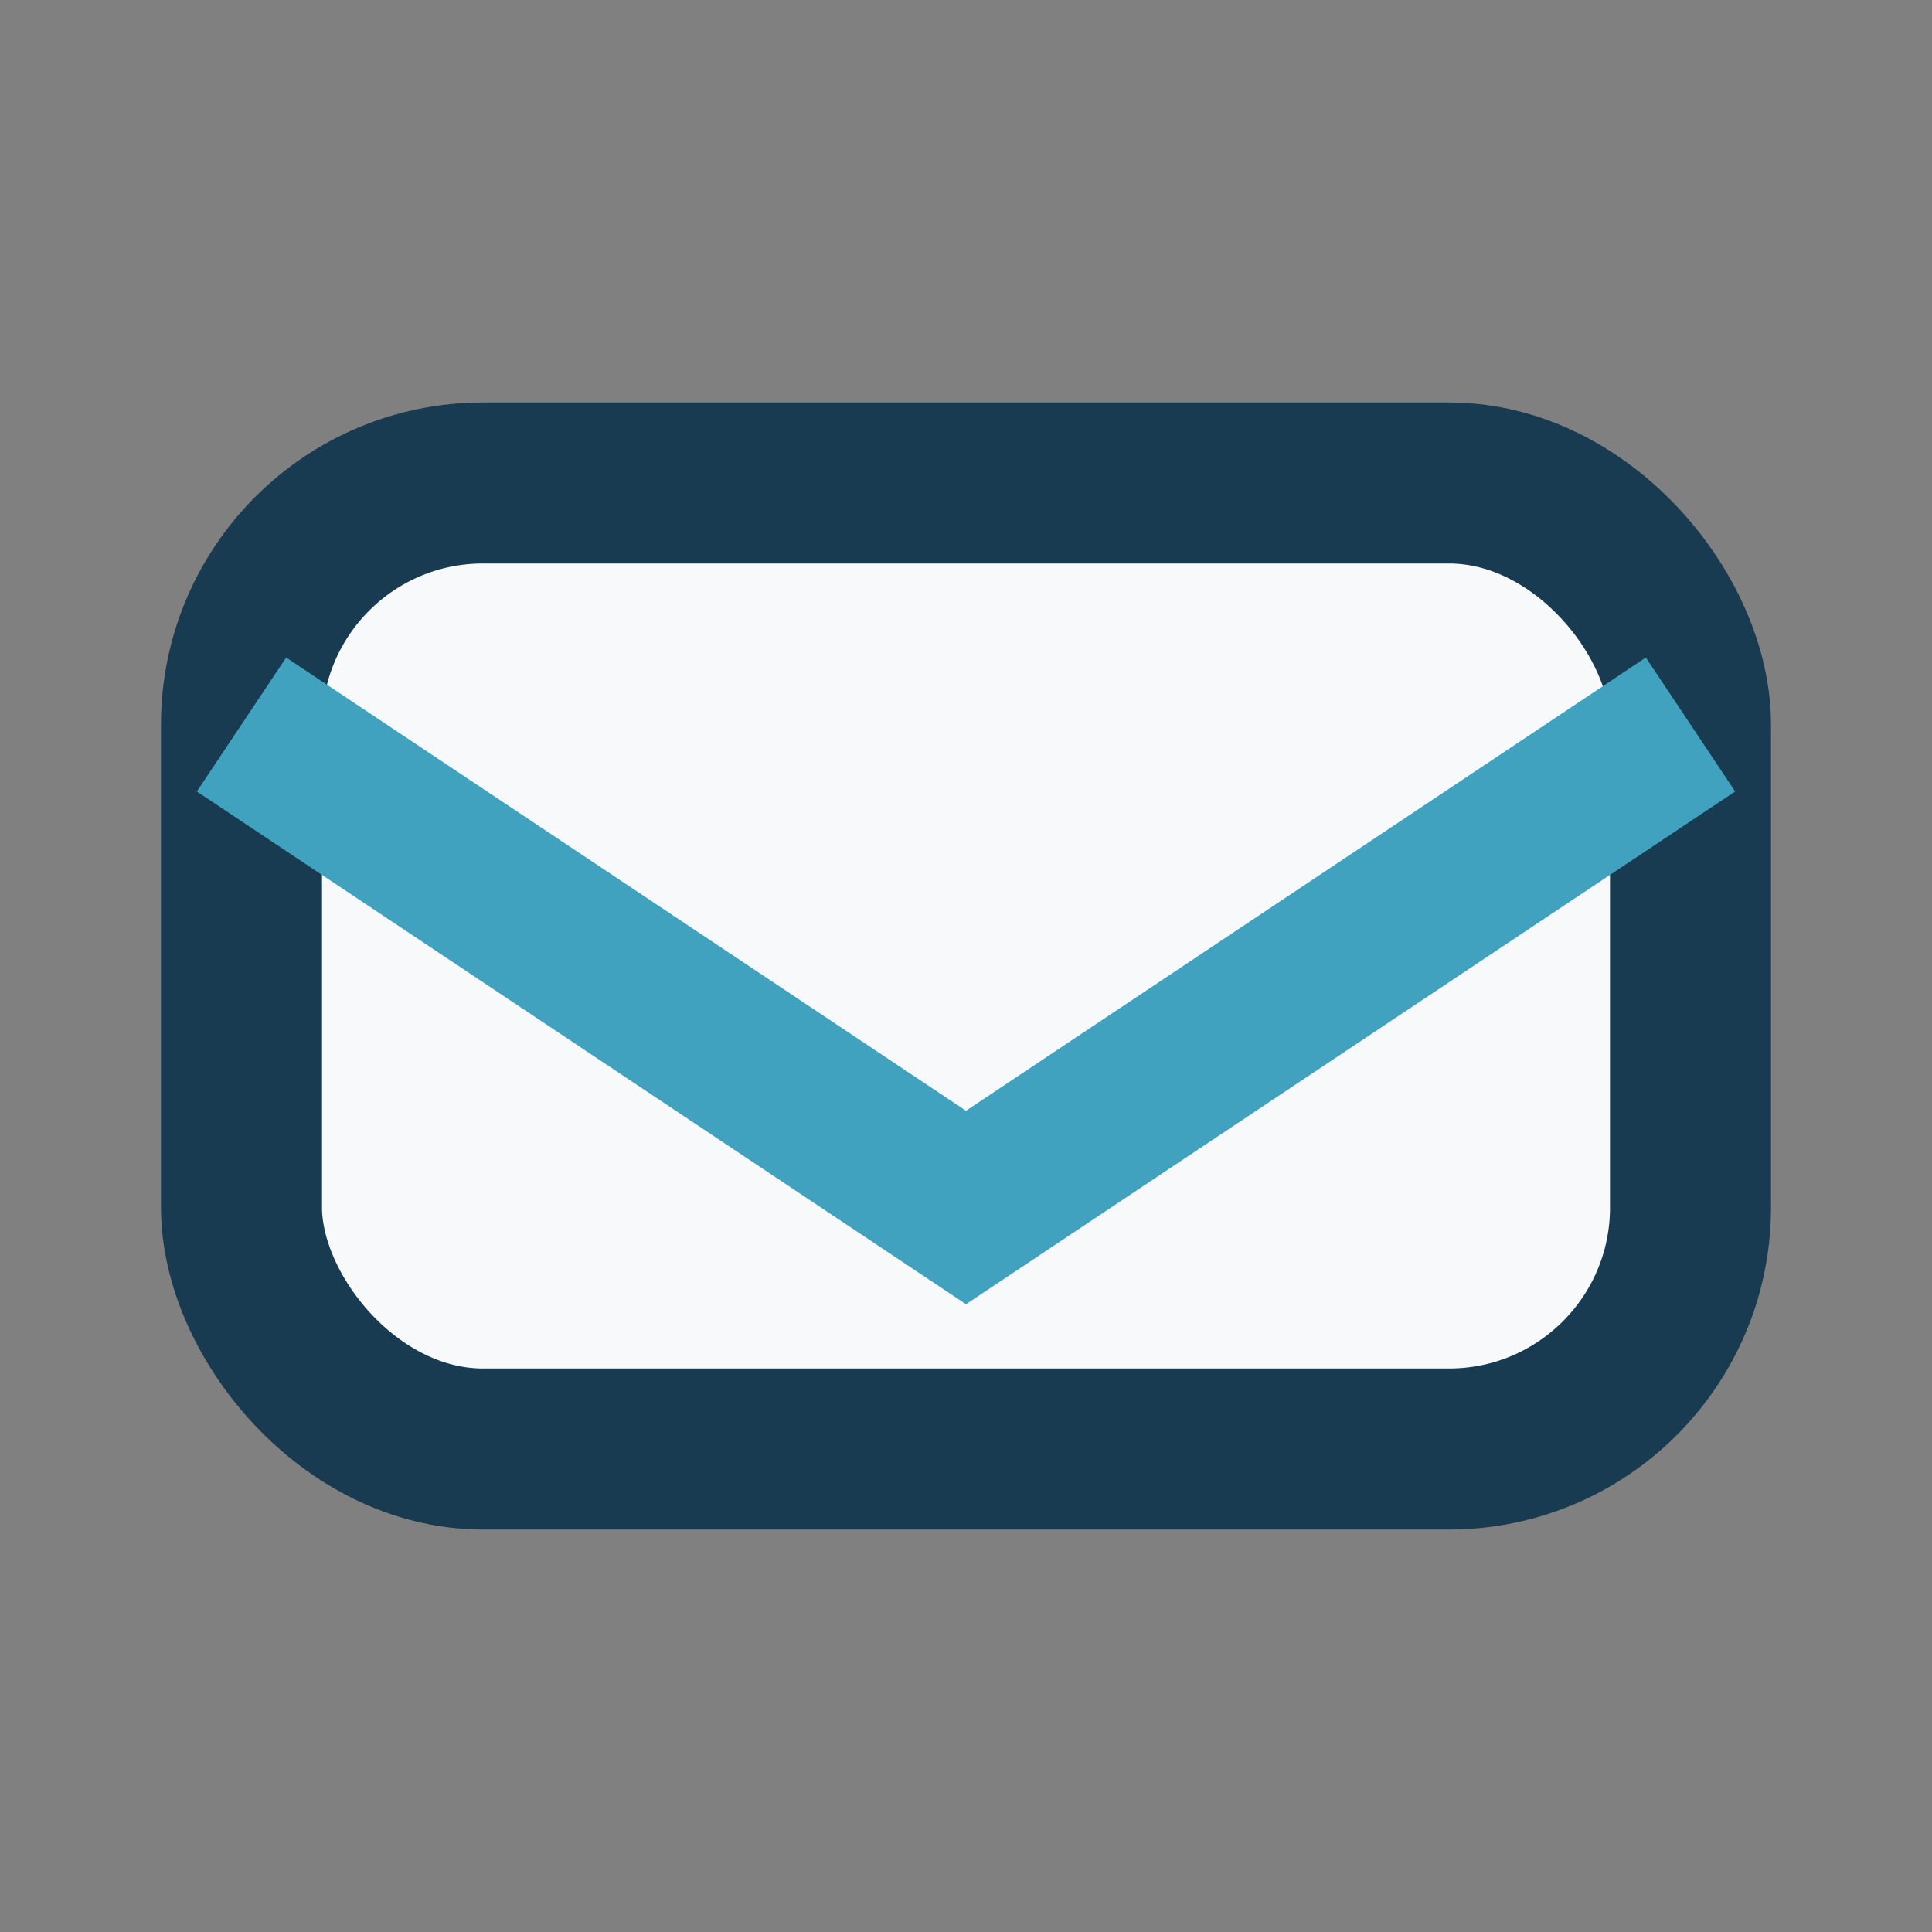
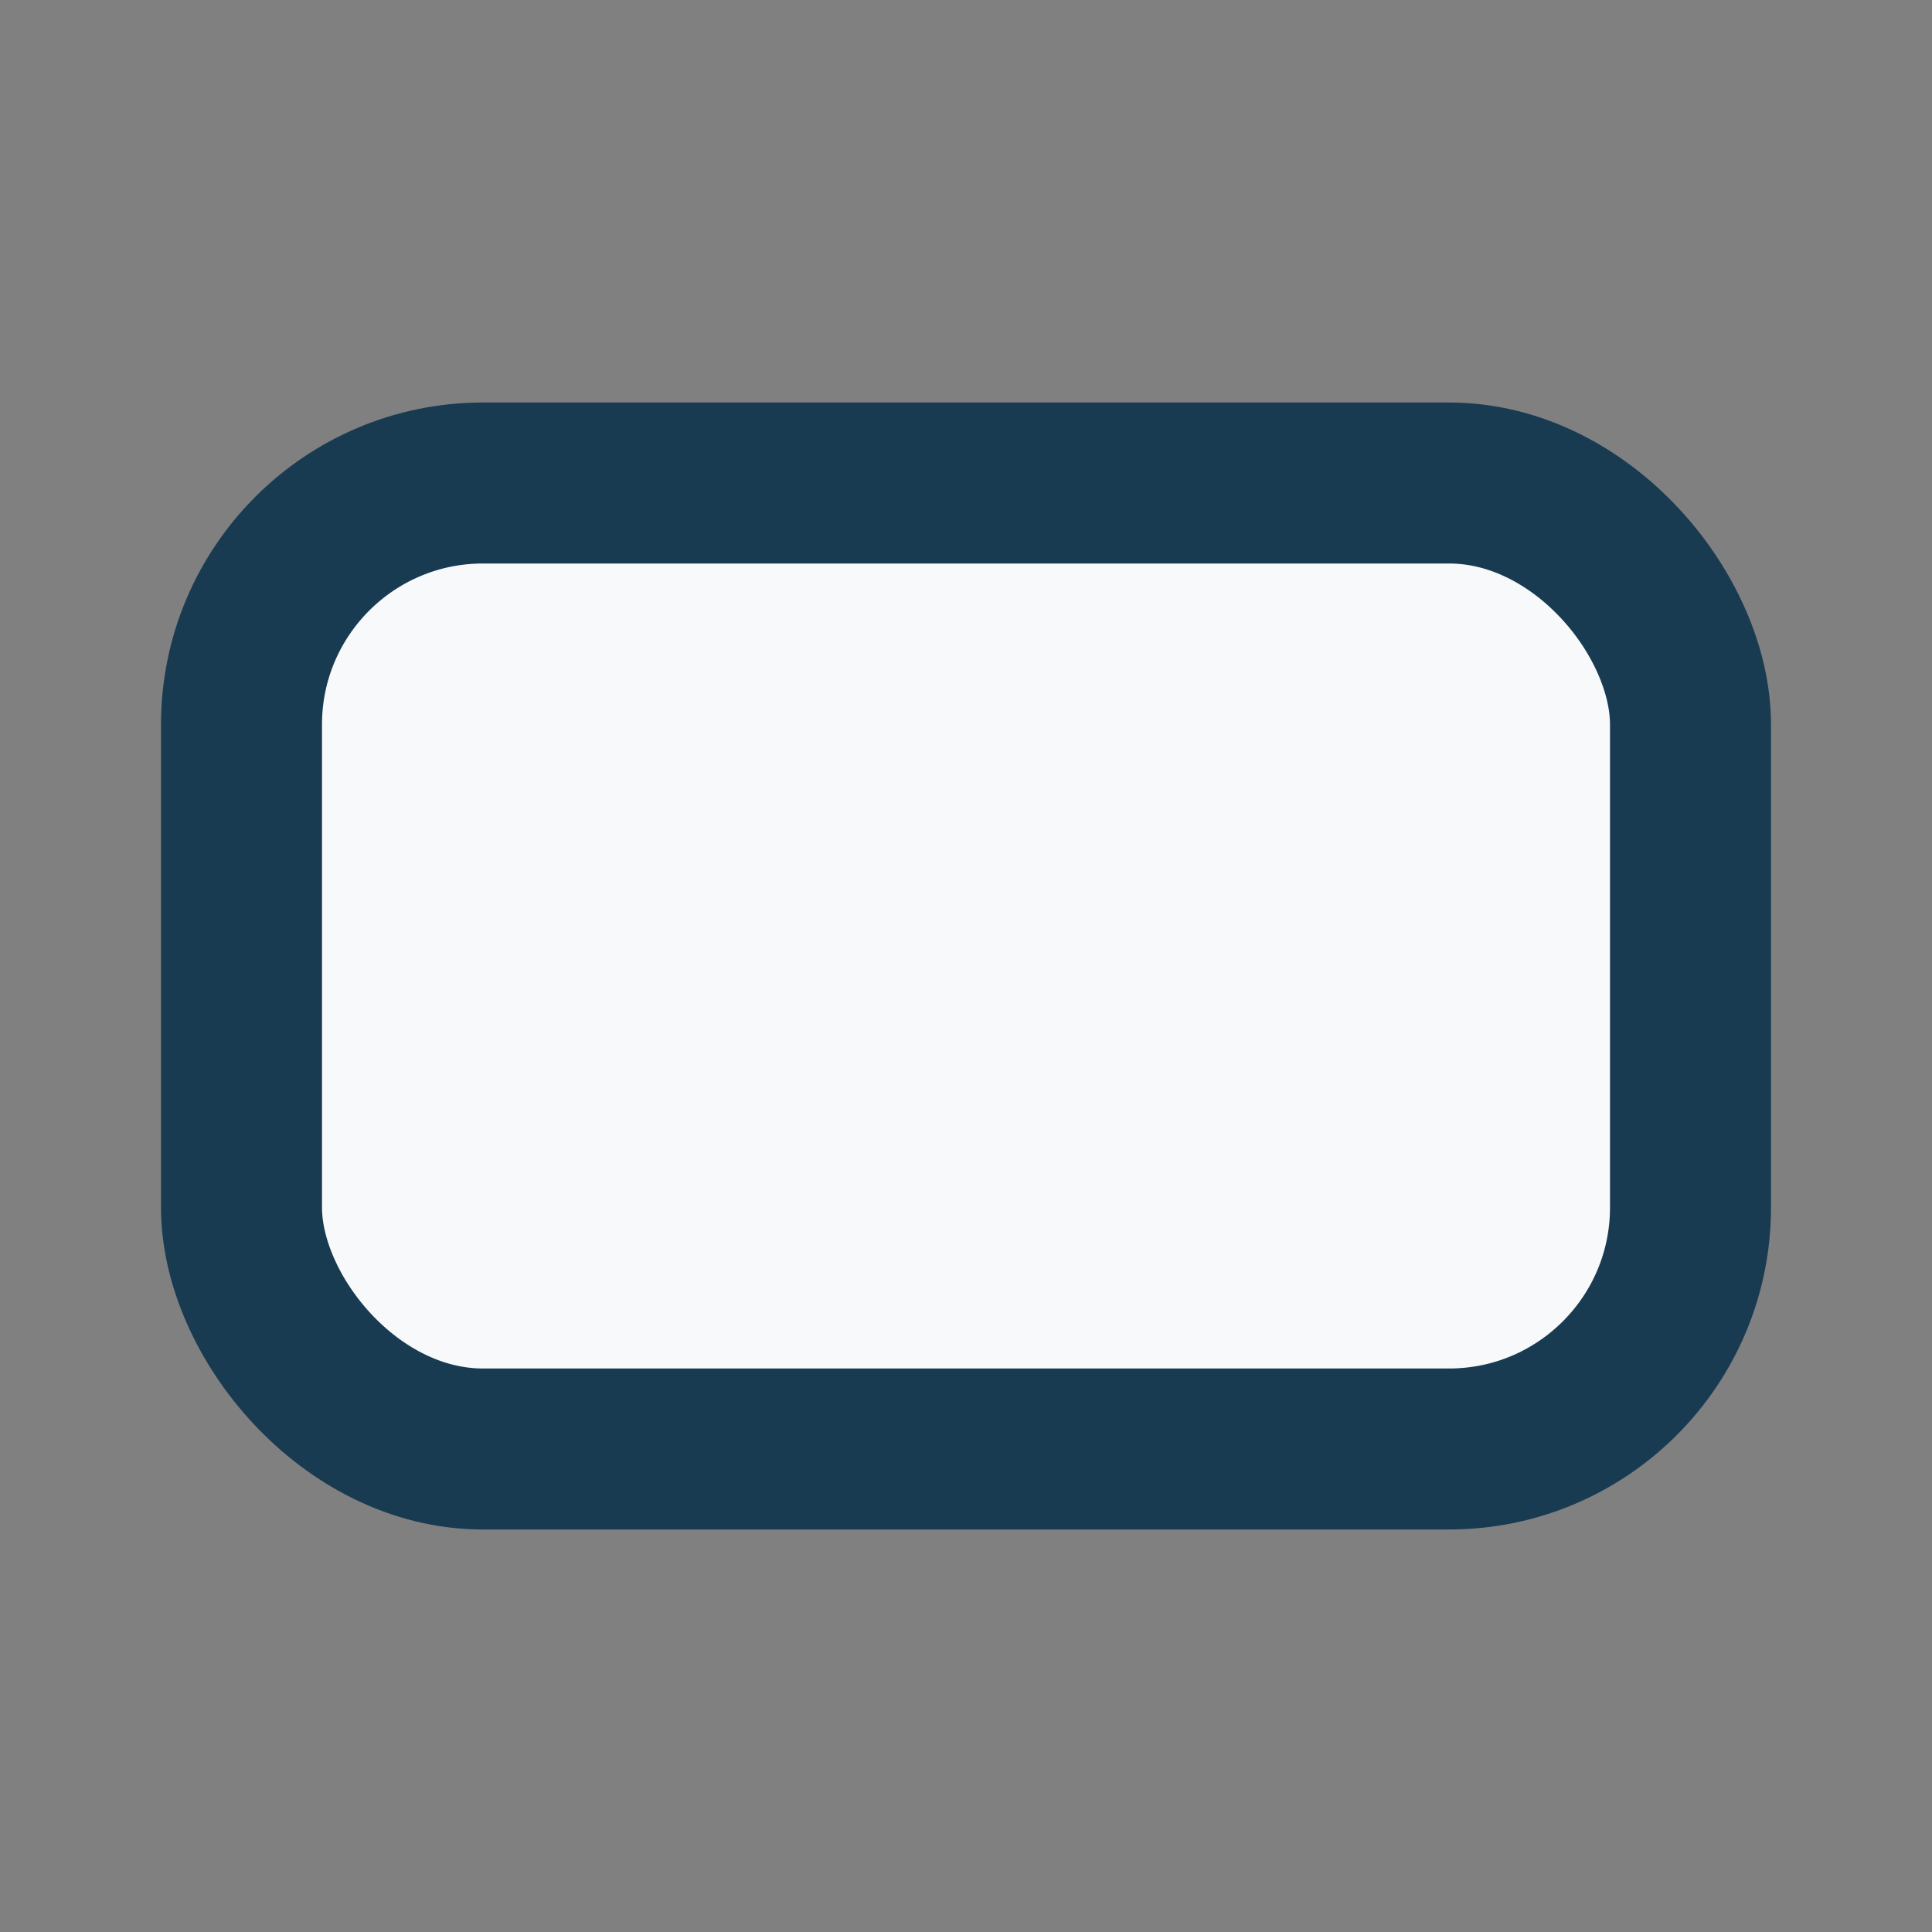
<svg xmlns="http://www.w3.org/2000/svg" width="24" height="24" viewBox="0 0 24 24">
  <rect x="0" y="0" width="24" height="24" fill="#808080" stroke="none" />
  <rect x="3" y="6" width="18" height="12" rx="3" fill="#F7F9FB" stroke="#193B52" stroke-width="2" />
-   <path d="M3 9l9 6 9-6" stroke="#41A2C0" stroke-width="2" fill="none" />
</svg>